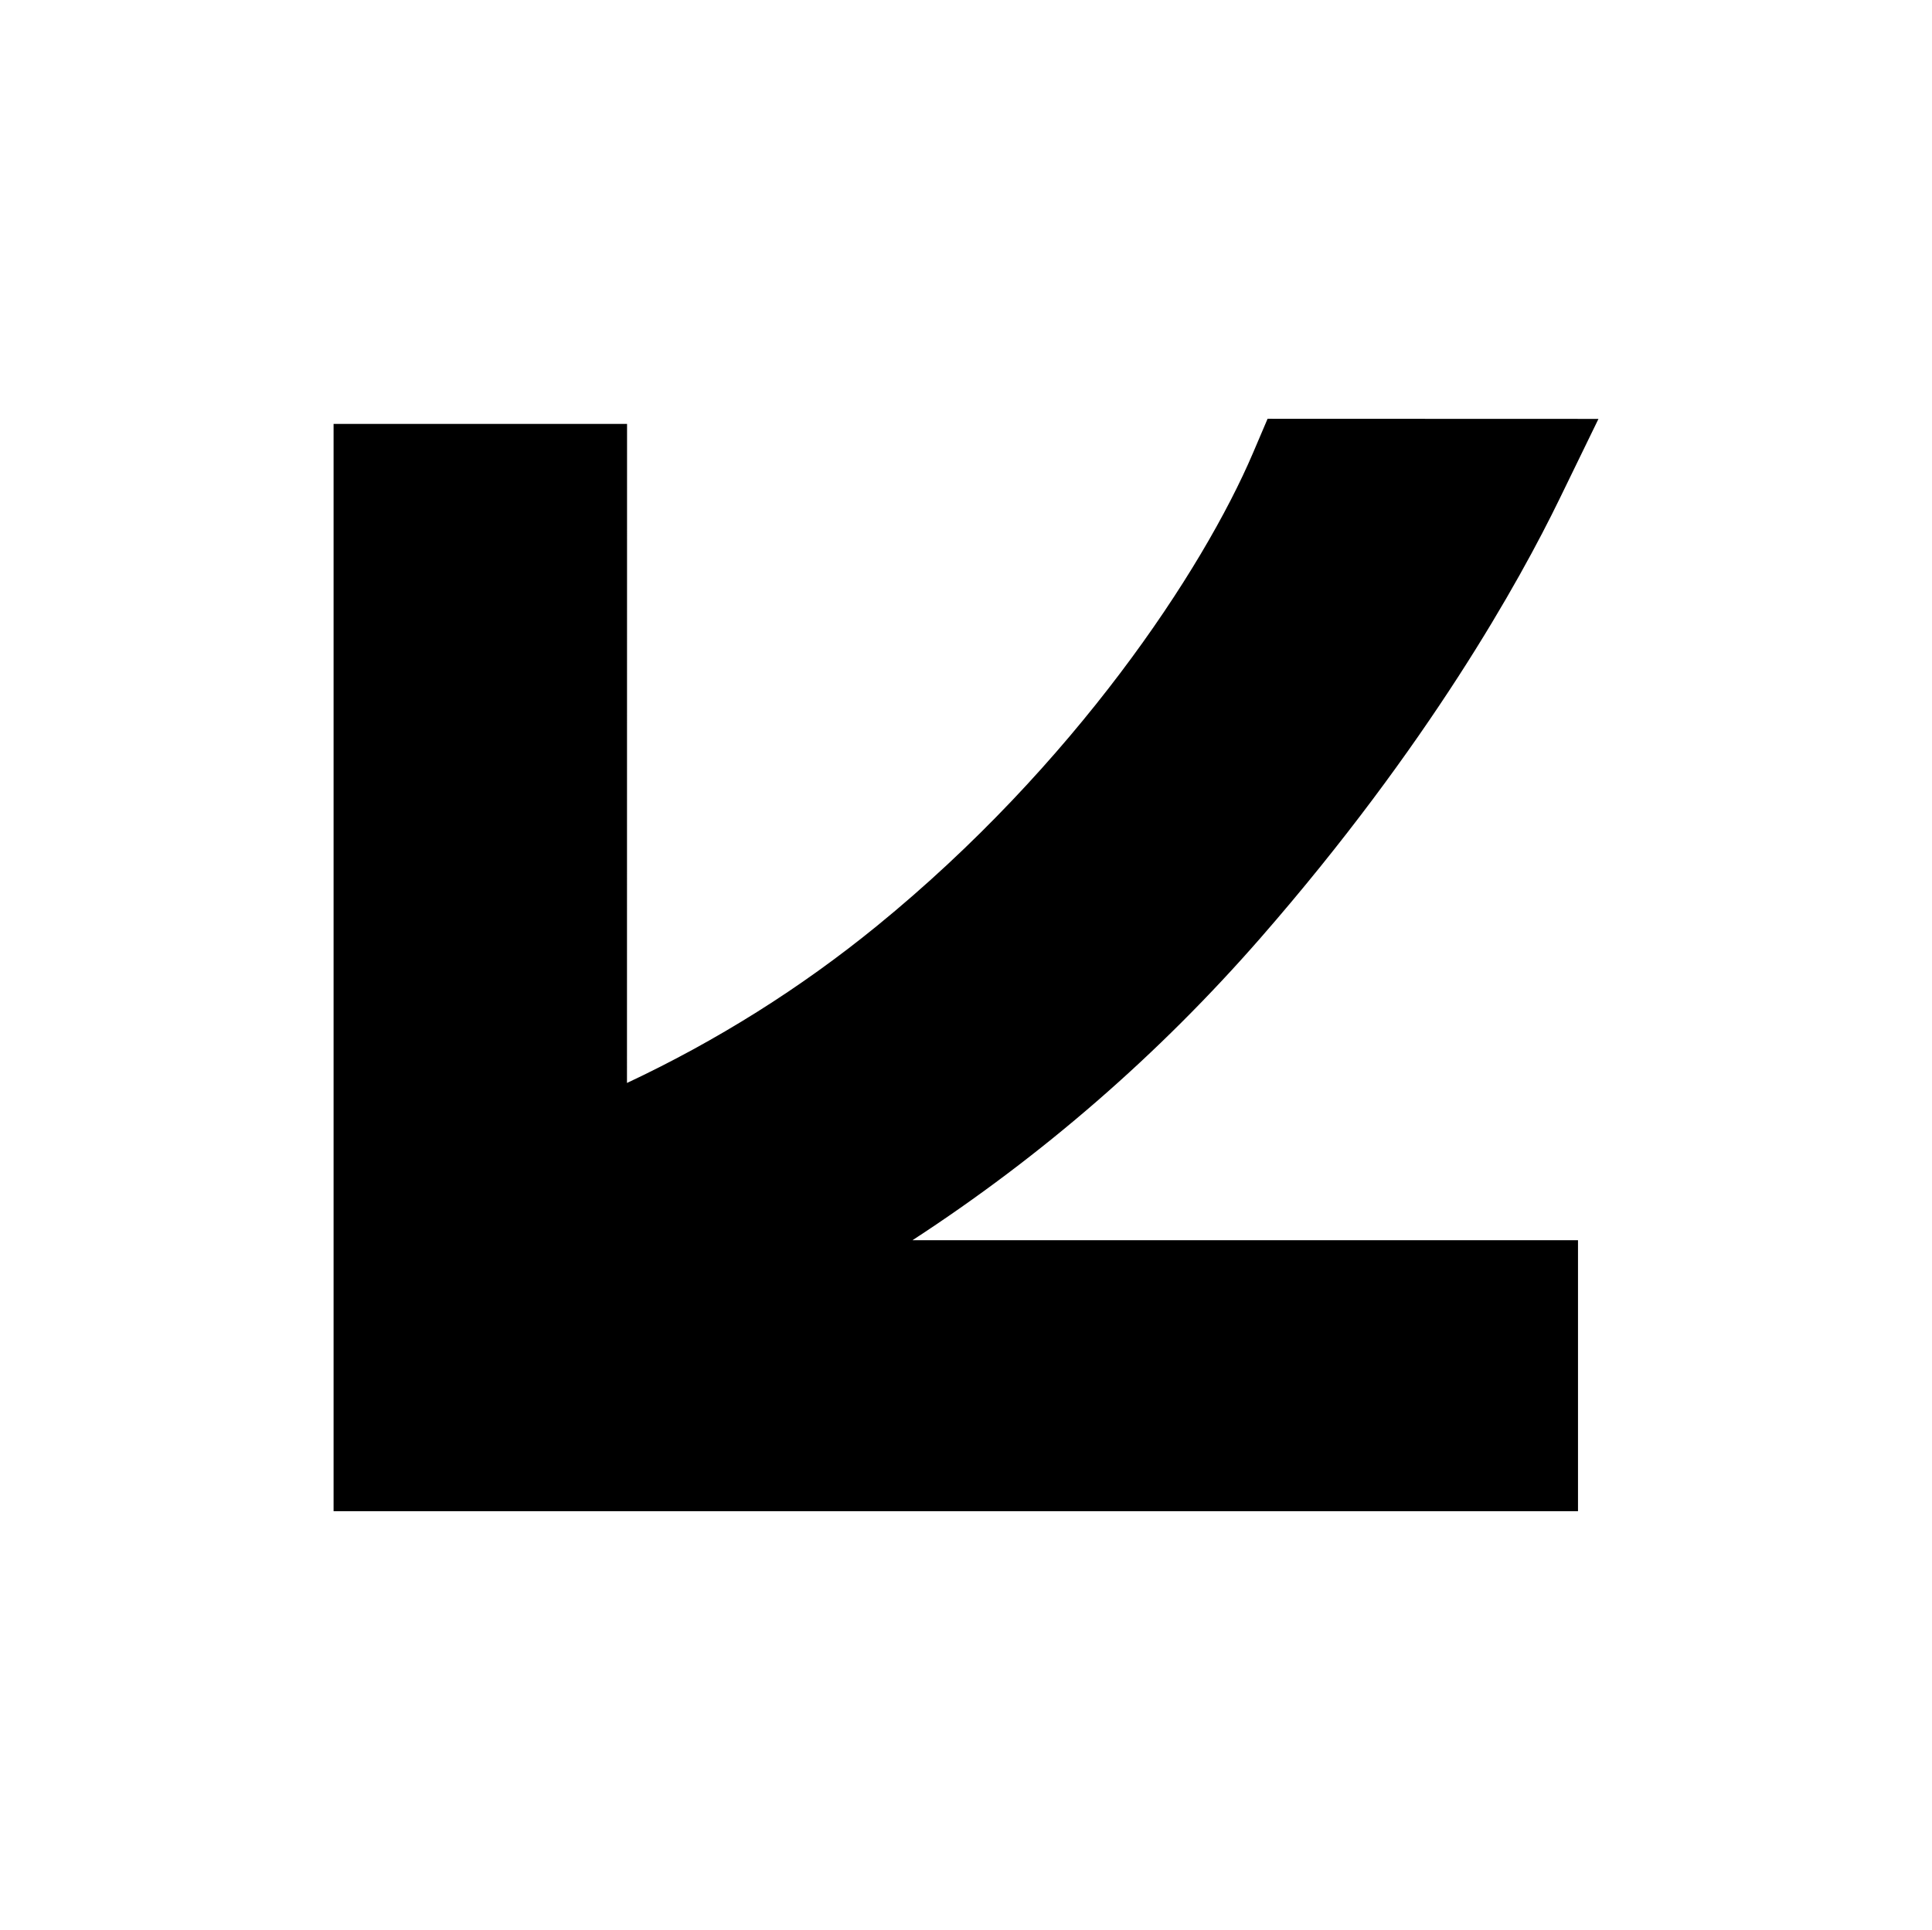
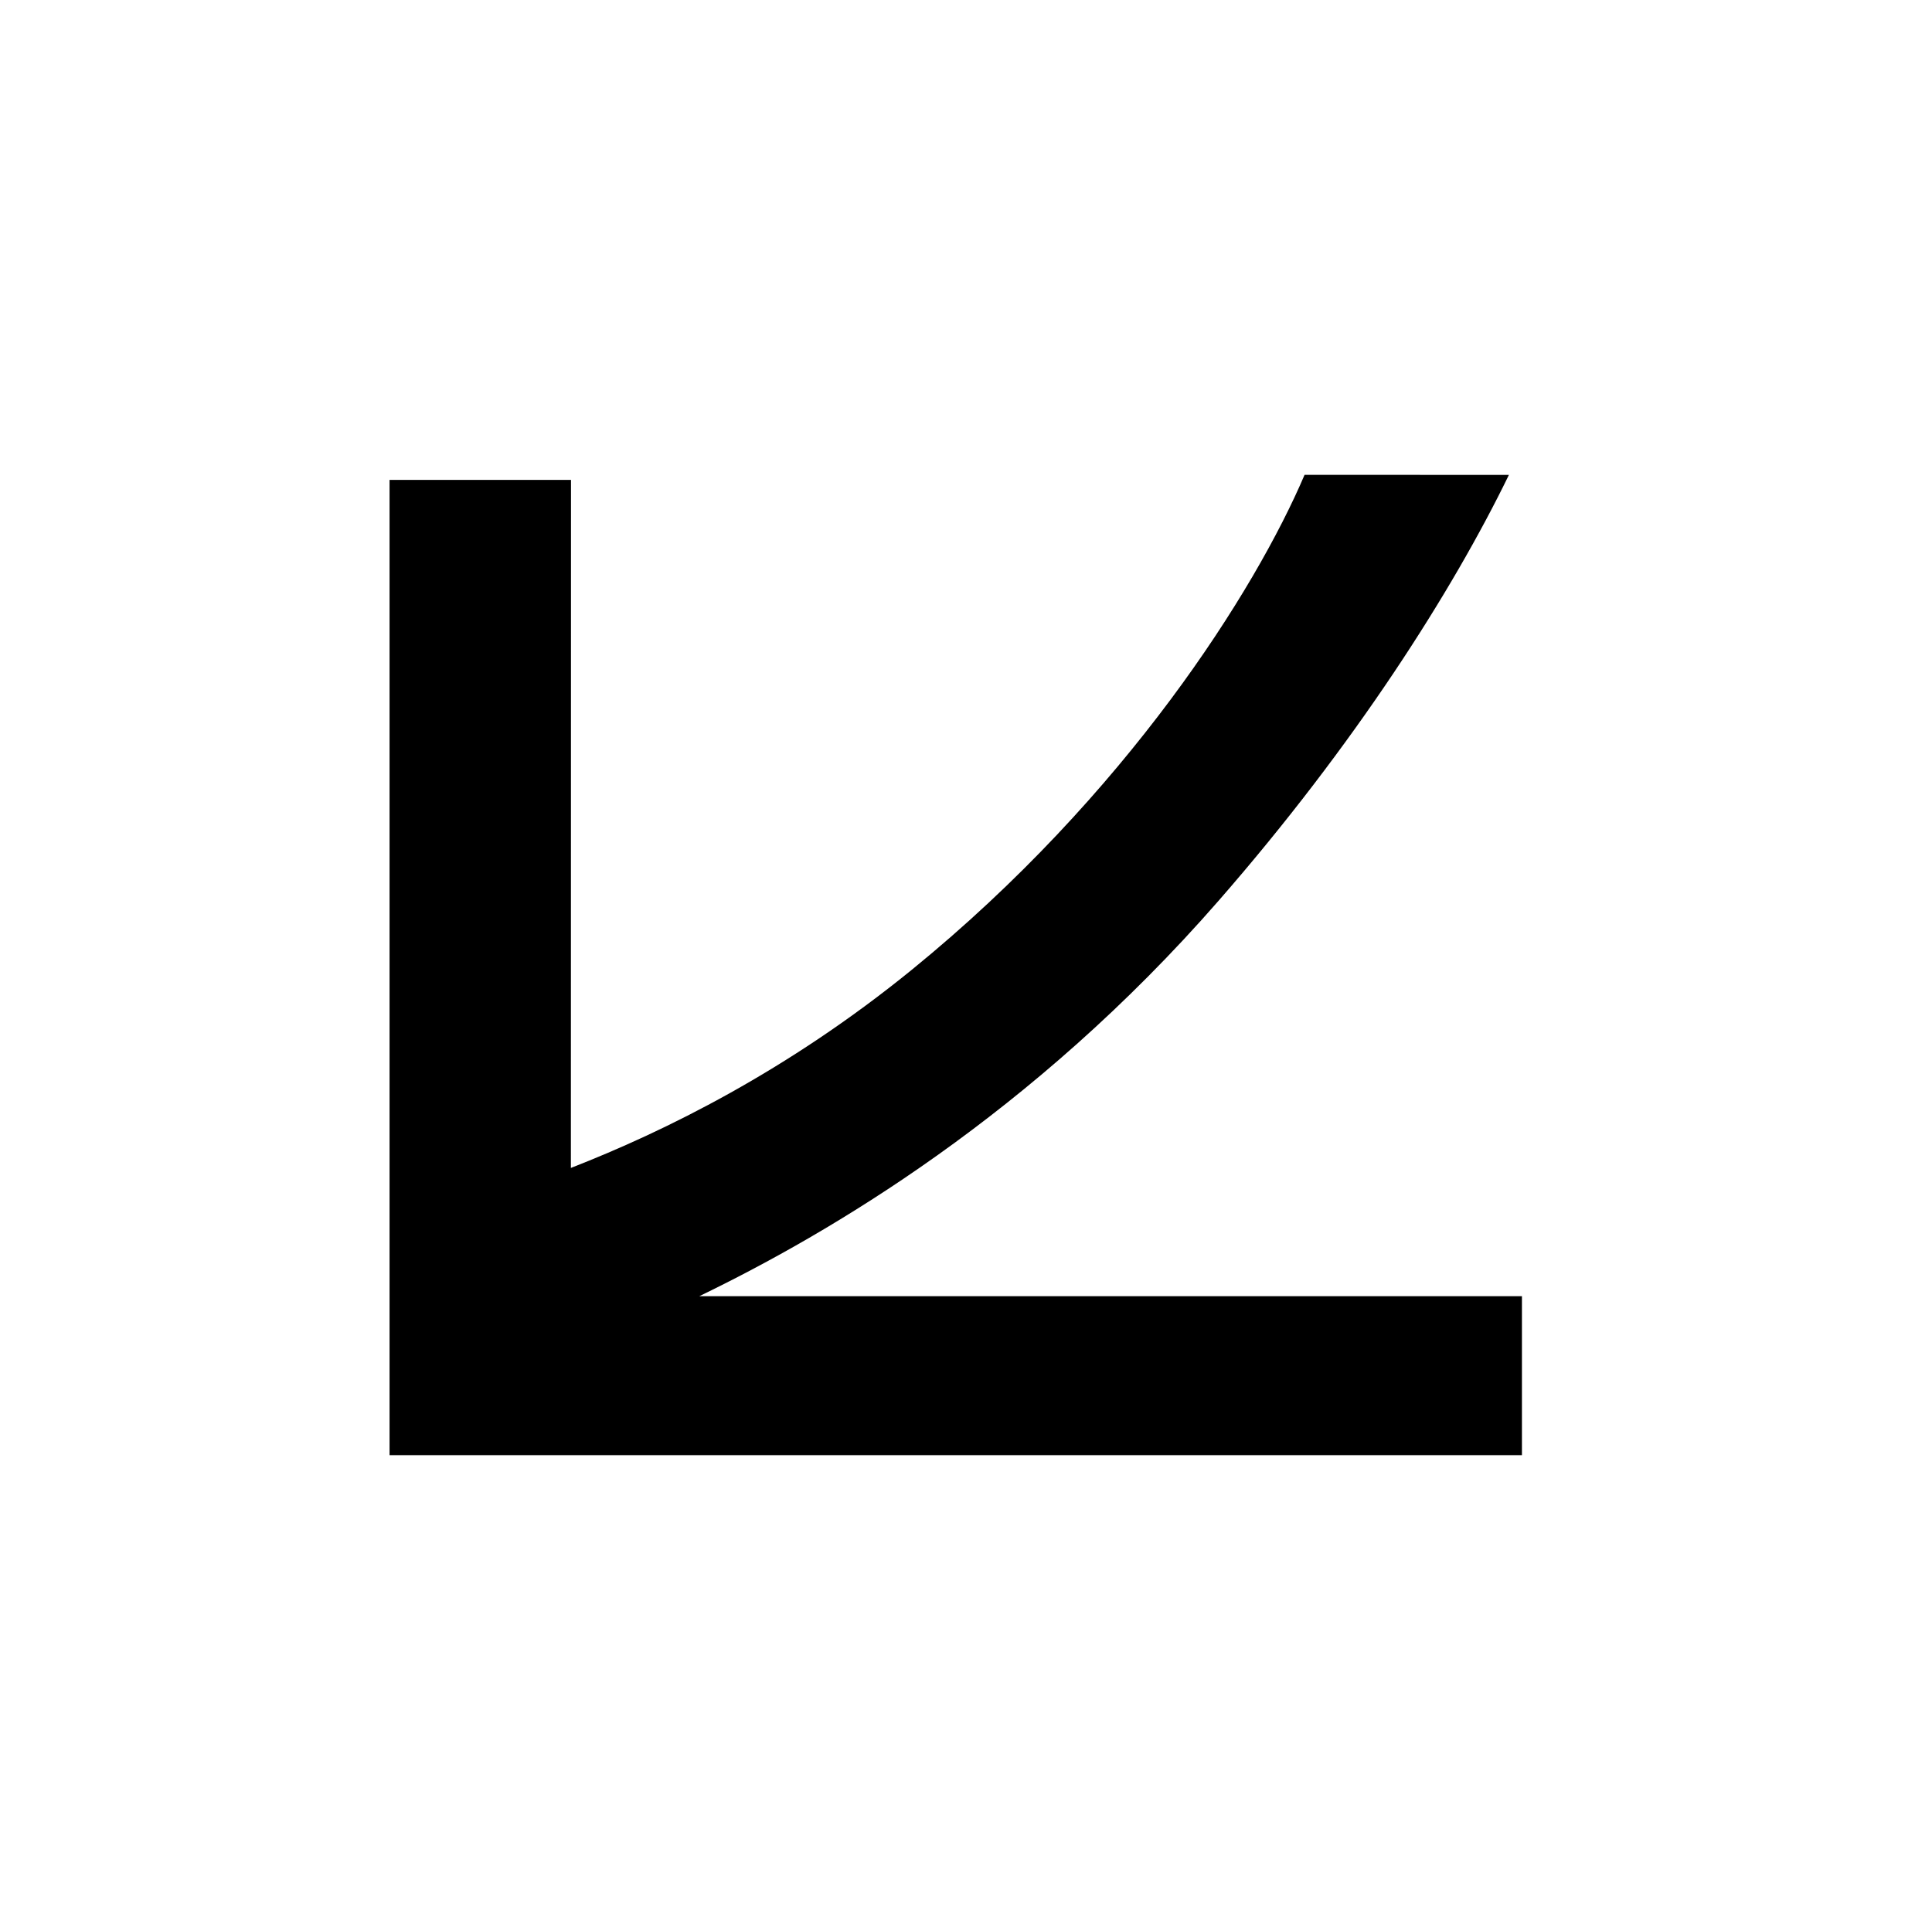
<svg xmlns="http://www.w3.org/2000/svg" id="Calque_2" data-name="Calque 2" viewBox="0 0 514.54 514.12">
  <defs>
    <style>      .cls-1 {        fill: #fff;      }    </style>
  </defs>
  <g id="Calque_2-2" data-name="Calque 2">
-     <rect class="cls-1" width="514.54" height="514.12" />
    <g>
      <path d="M152.05,311.12c24.88-9.7,57.67-25.81,90.89-52.87,57.08-46.51,91.36-100.94,104.5-131.76,18.14,0,36.28.02,54.42.02-15.04,30.95-40.98,71.8-77.33,113.45-49.69,56.95-103.8,88.65-138.29,105.33h219.09v42.35H103.75V127.84h48.32c0,61.09-.02,122.19-.03,183.28Z" />
-       <path d="M420.25,402.56H88.84V112.92h78.16l-.02,175.57c23.89-11.22,46.2-25.23,66.54-41.81,52.55-42.83,86.82-94.67,100.2-126.05l3.87-9.07,88.12.03-10.43,21.44c-10.51,21.61-34.81,65.51-79.5,116.74-27.19,31.17-58.25,58.14-92.75,80.6h177.23v72.19ZM118.68,372.72h271.73v-12.51H121.14l58.6-28.35c51.44-24.89,96.37-59.11,133.54-101.71,30.65-35.13,51.1-66.42,63.8-88.73h-20.06c-17.32,35.88-52.52,85.91-104.67,128.4-28.42,23.17-60.35,41.74-94.89,55.2l-20.34,7.93.02-190.19h-18.48v229.96Z" />
    </g>
  </g>
</svg>